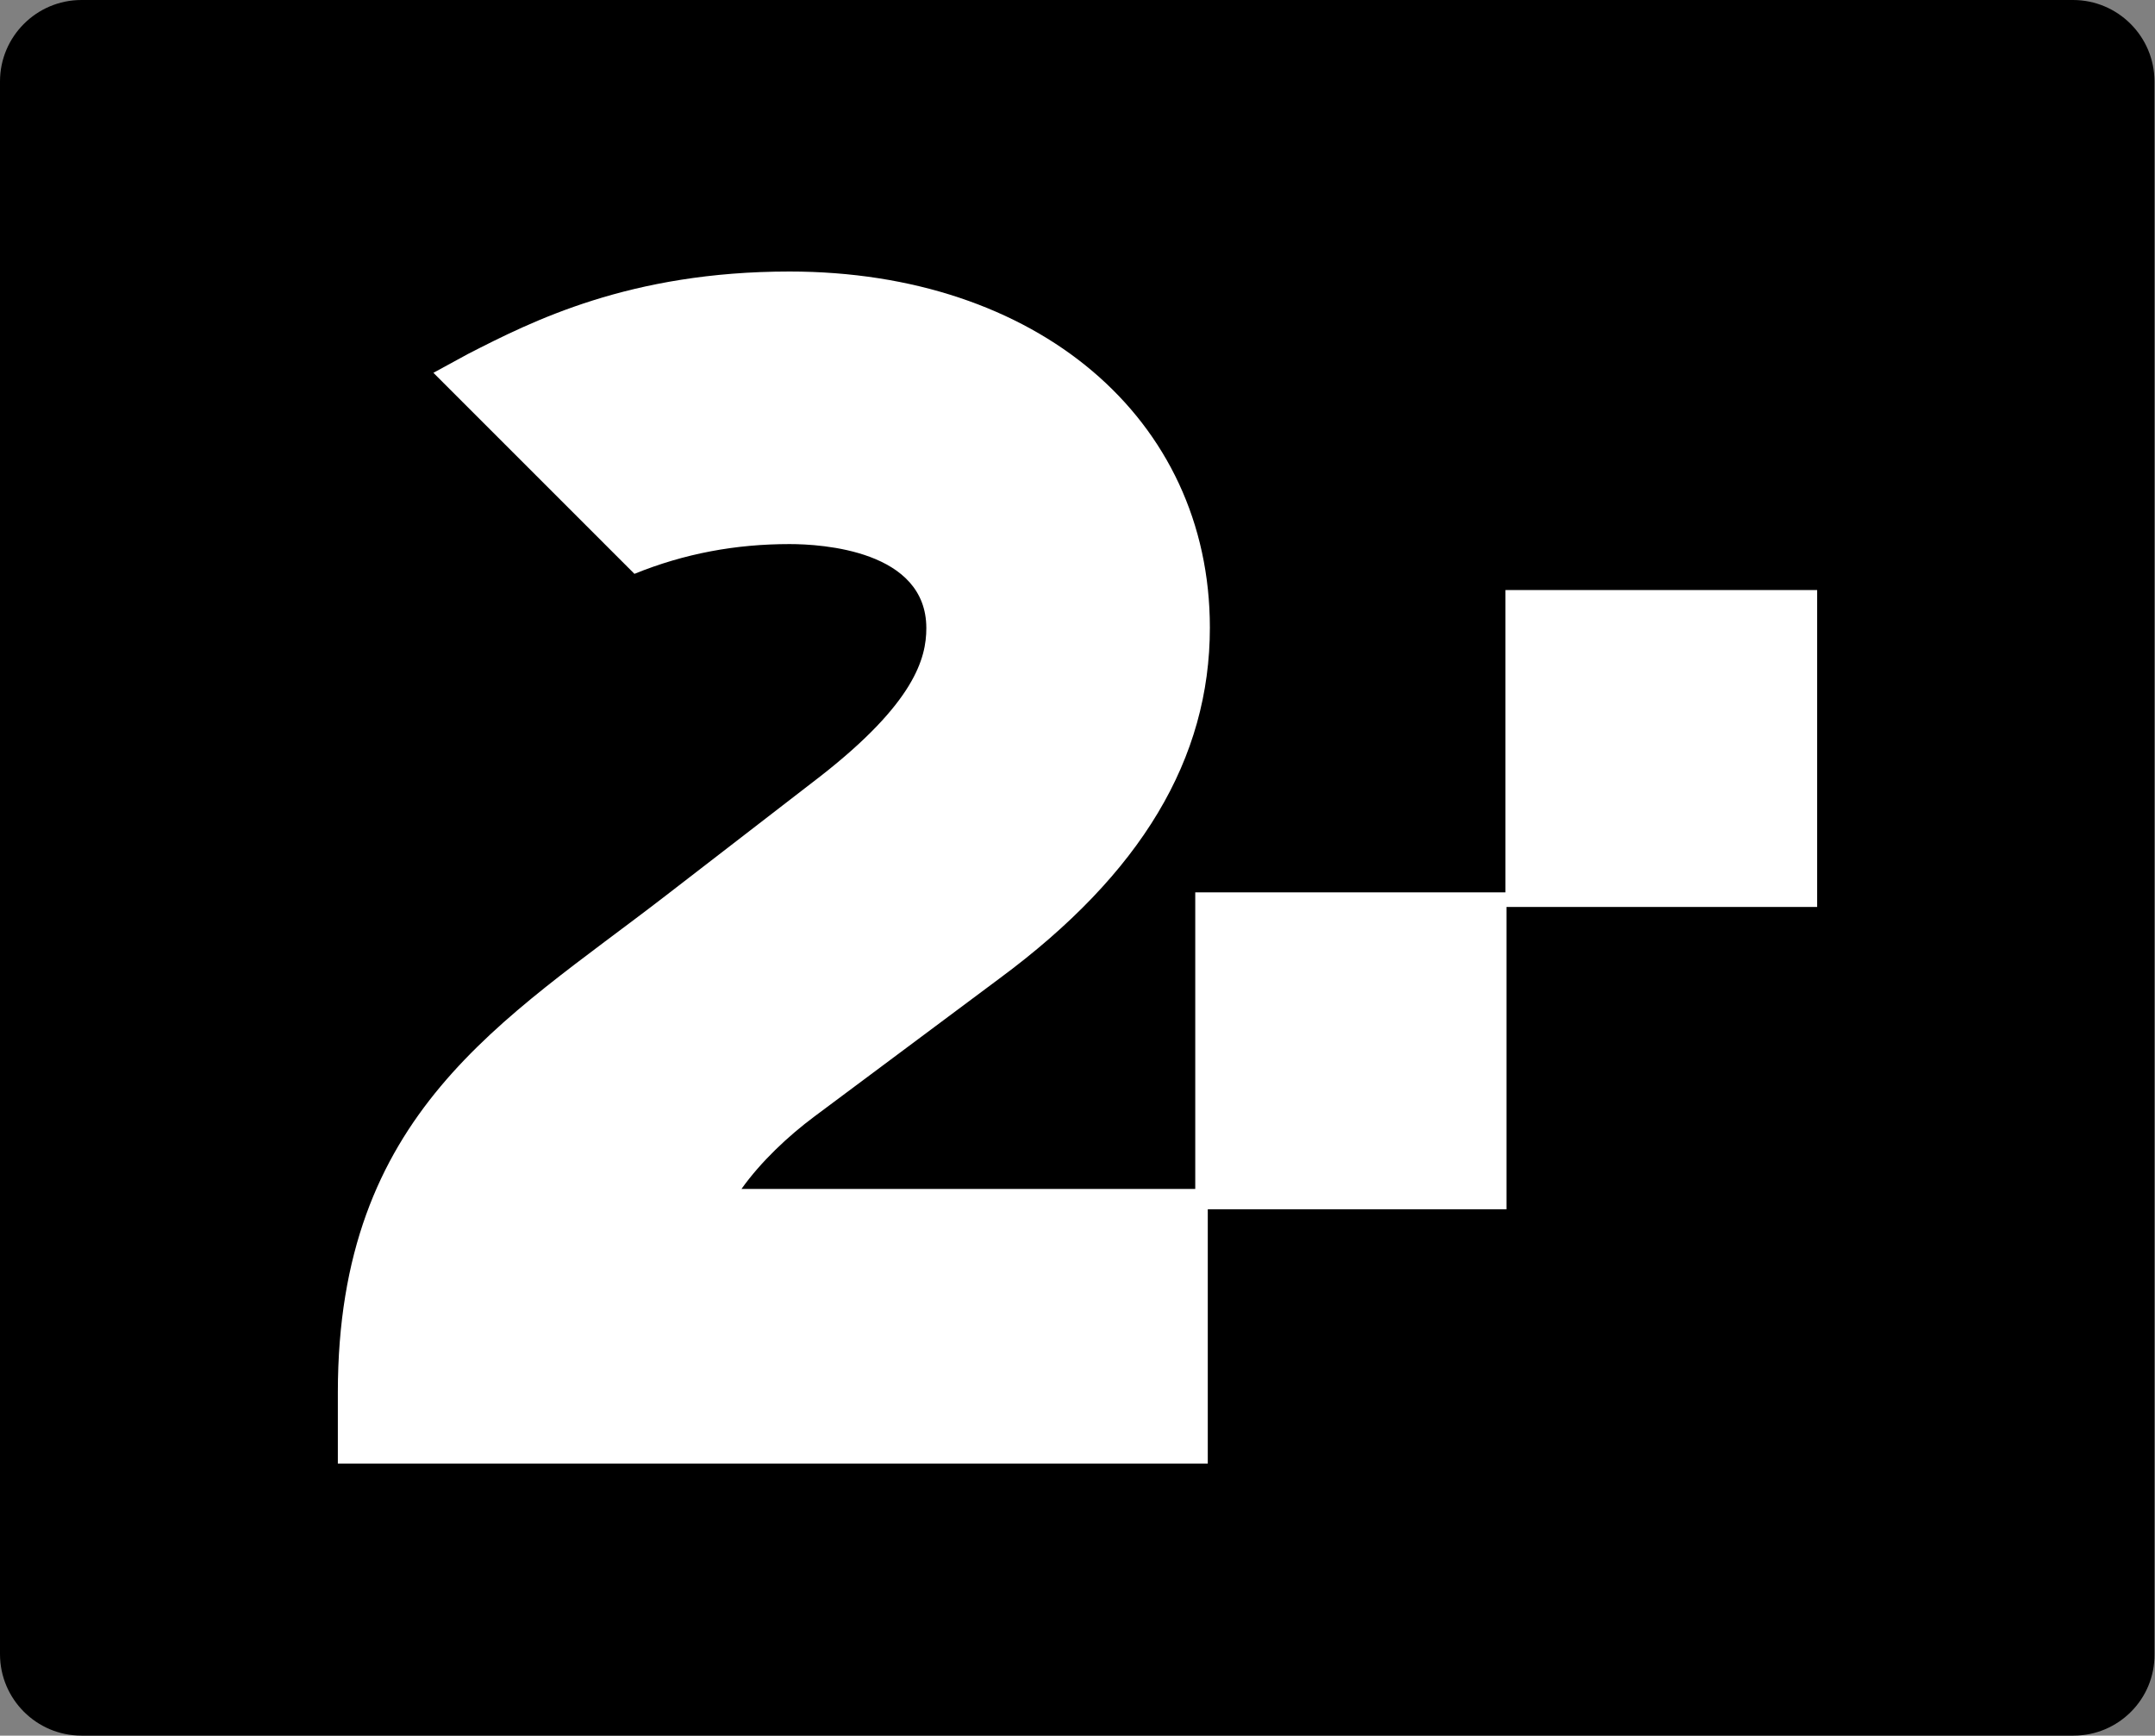
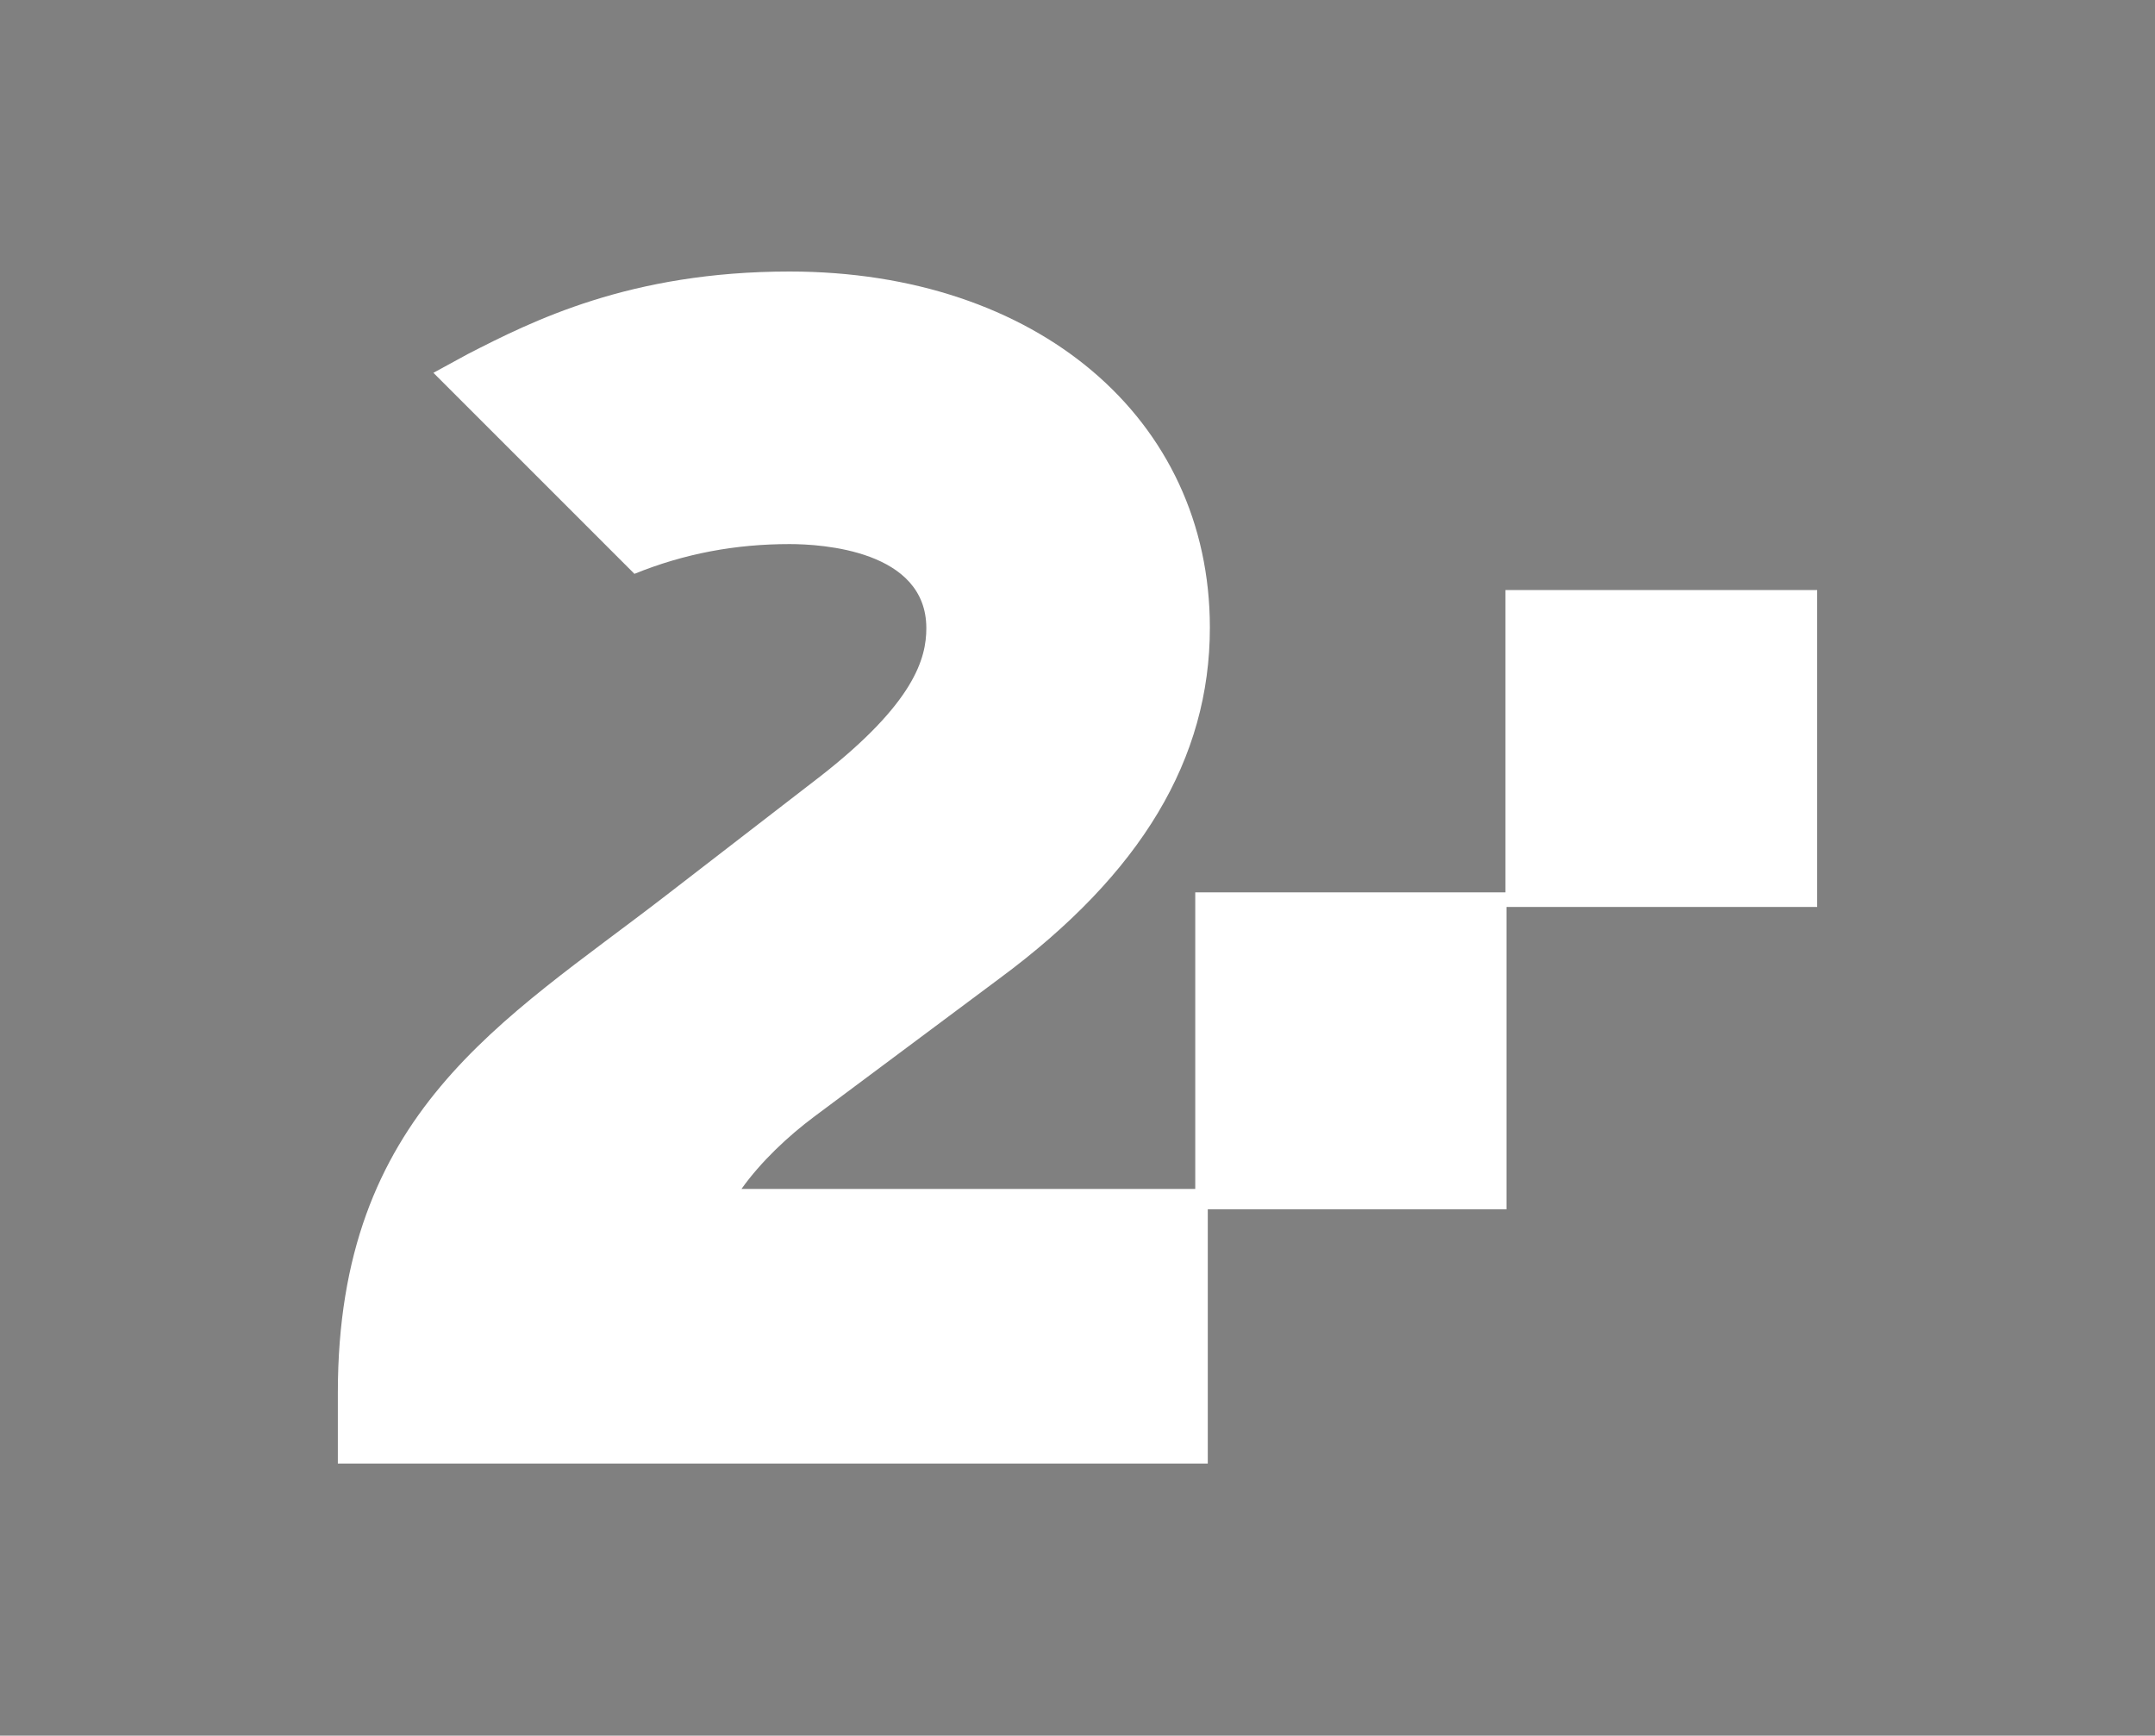
<svg xmlns="http://www.w3.org/2000/svg" data-bbox="0 0 412.601 332.4" viewBox="0 0 412.7 332.4" data-type="color">
  <rect x="0" y="0" width="412.7" height="332.4" fill="#808080" stroke="none" />
  <g>
-     <path d="M397.1 332.4H15.6c-8.6 0-15.6-7-15.6-15.6V15.6C0 7 7 0 15.6 0H397c8.6 0 15.6 7 15.6 15.6v301.2c.1 8.6-6.9 15.6-15.5 15.6" fill="#000000" data-color="1" />
    <path d="M348 113h-59.7v57.9h-59.4v56.8H142c3.7-5.2 8.9-10.1 14-13.9l35.4-26.4c27.2-20.1 40.3-42.1 40.3-67.2 0-40.1-33.2-68.2-80.5-68.2-30.6 0-49.3 9.5-61.6 15.8L83 71.4l38.5 38.5c9.6-3.9 19.4-5.7 29.7-5.7 6.2 0 26.2 1.2 26.2 16.1 0 5.8-2.3 14.3-20.2 28.3l-29.8 23c-31.1 24-62.7 41.5-62.7 95.1v13.6h166.6v-48.7h57.2v-57.9H348z" fill="#ffffff" data-color="2" />
  </g>
</svg>